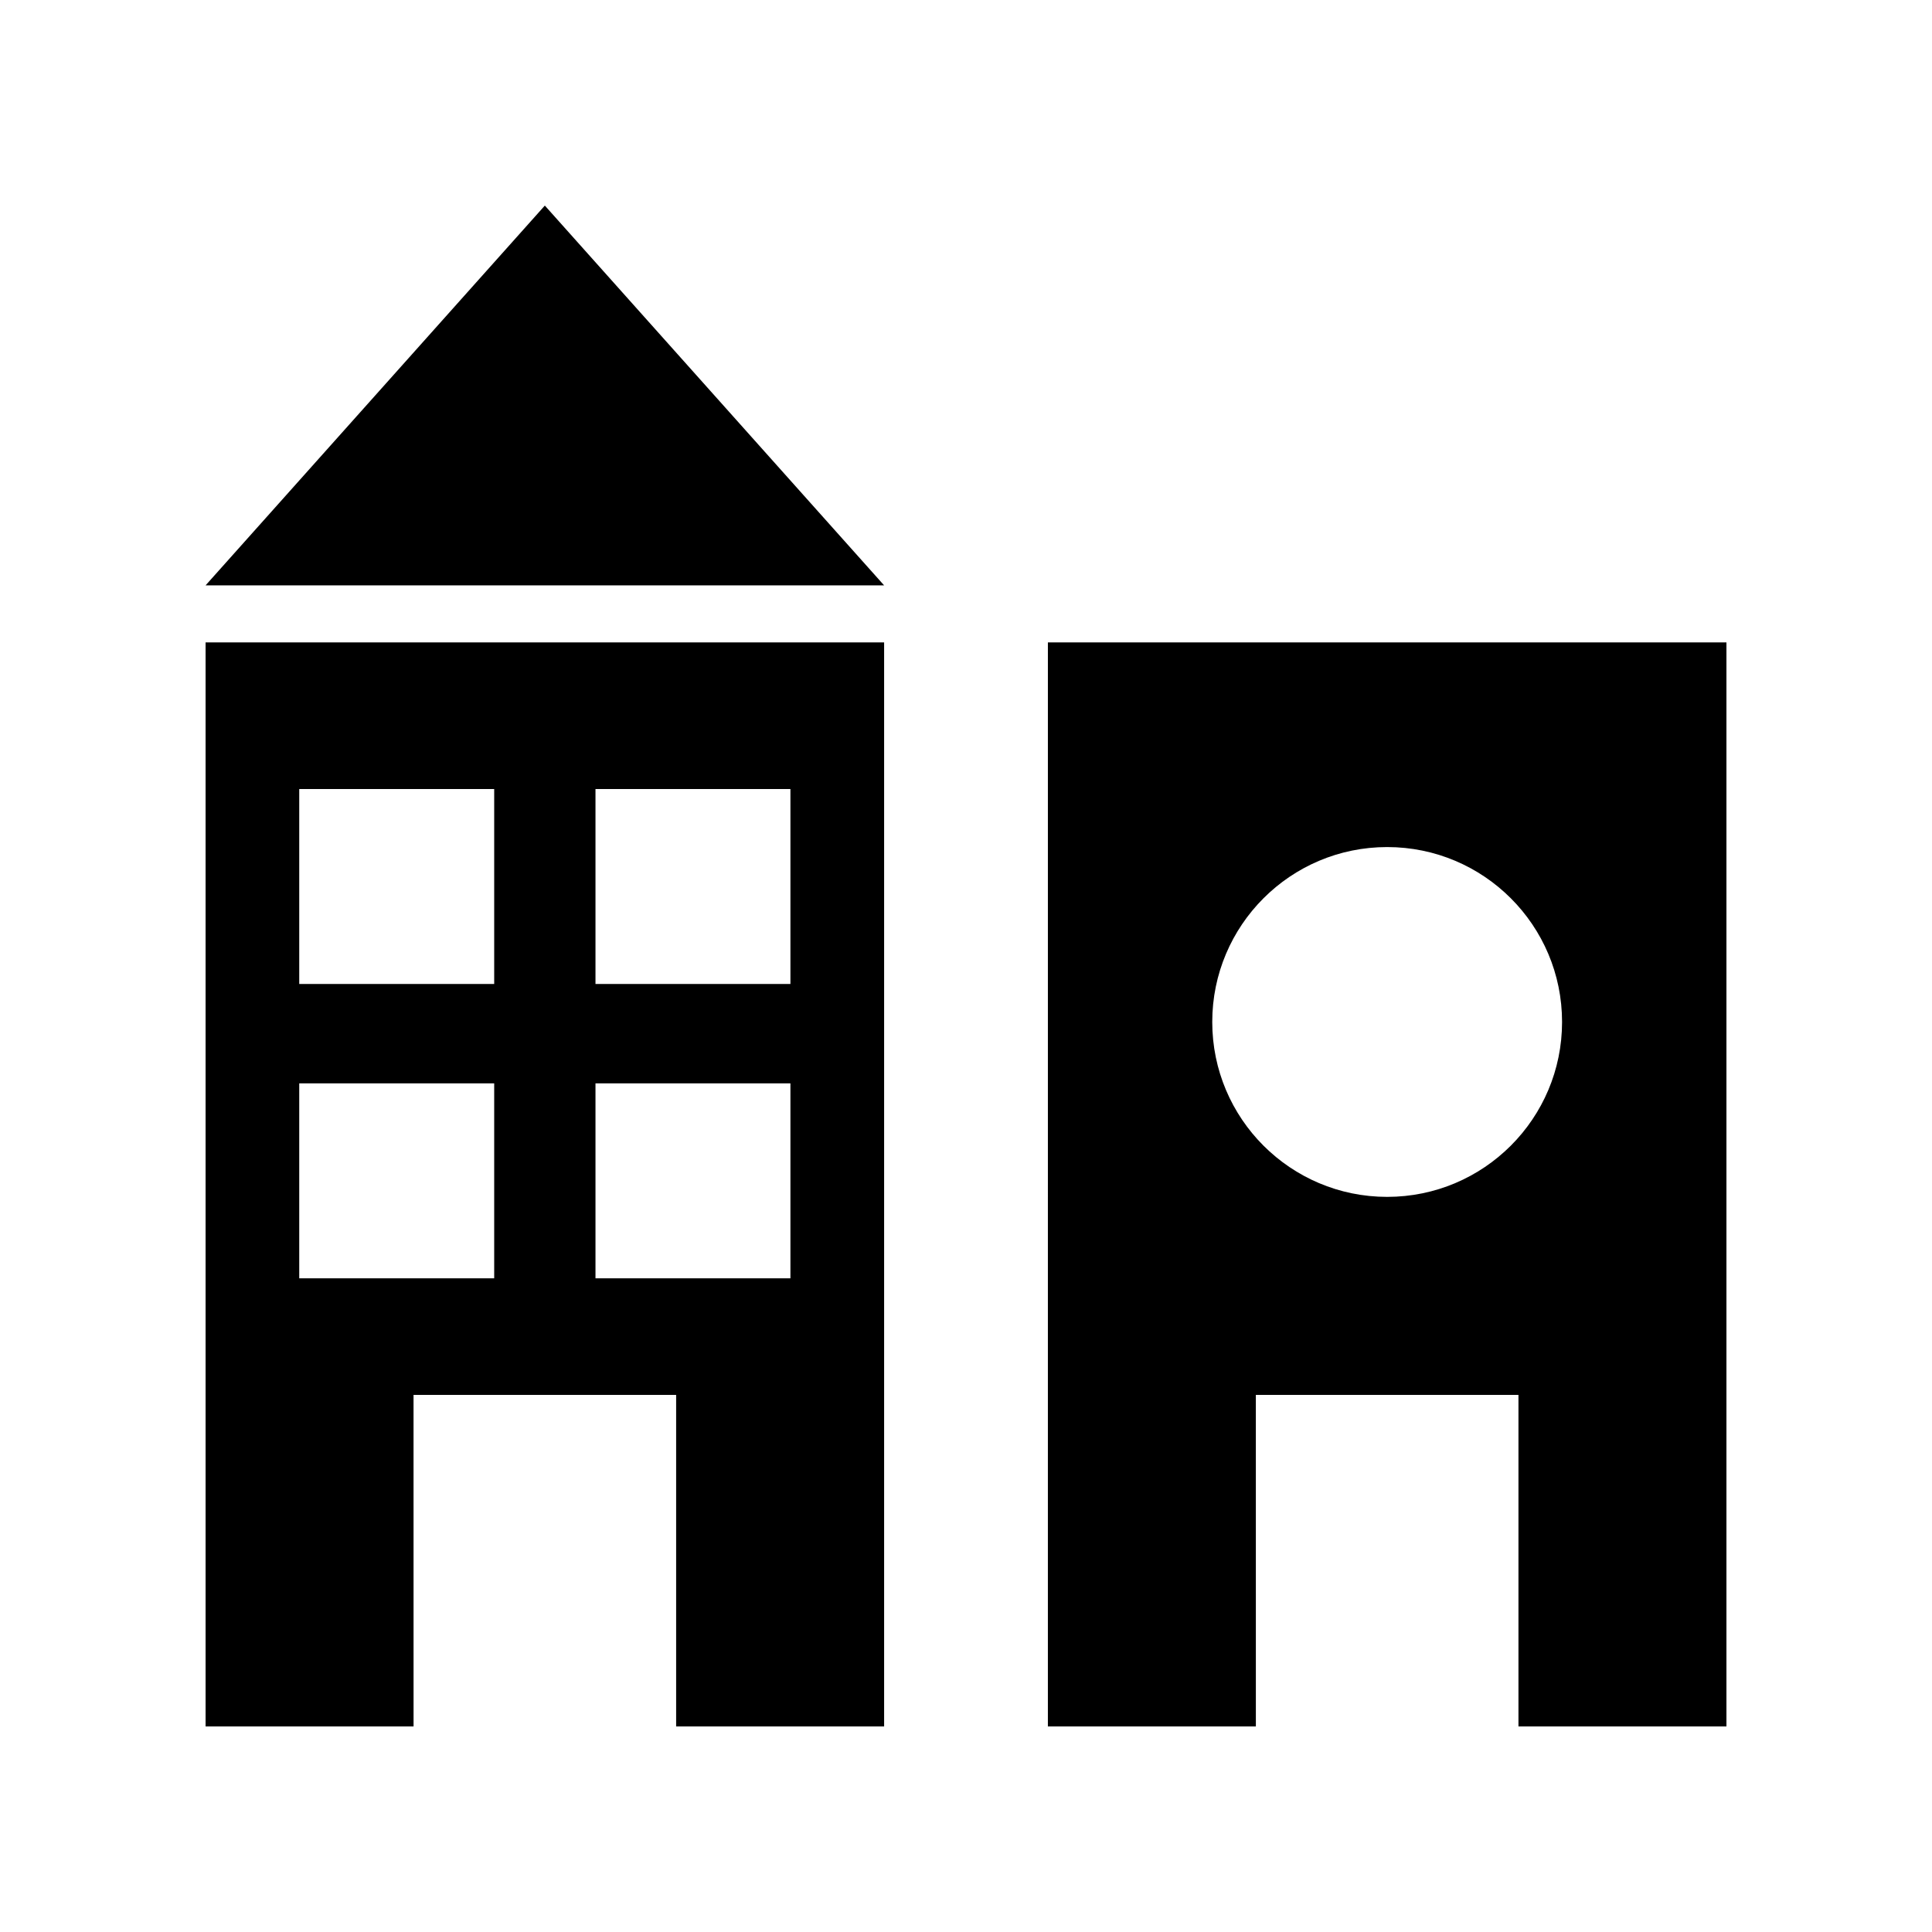
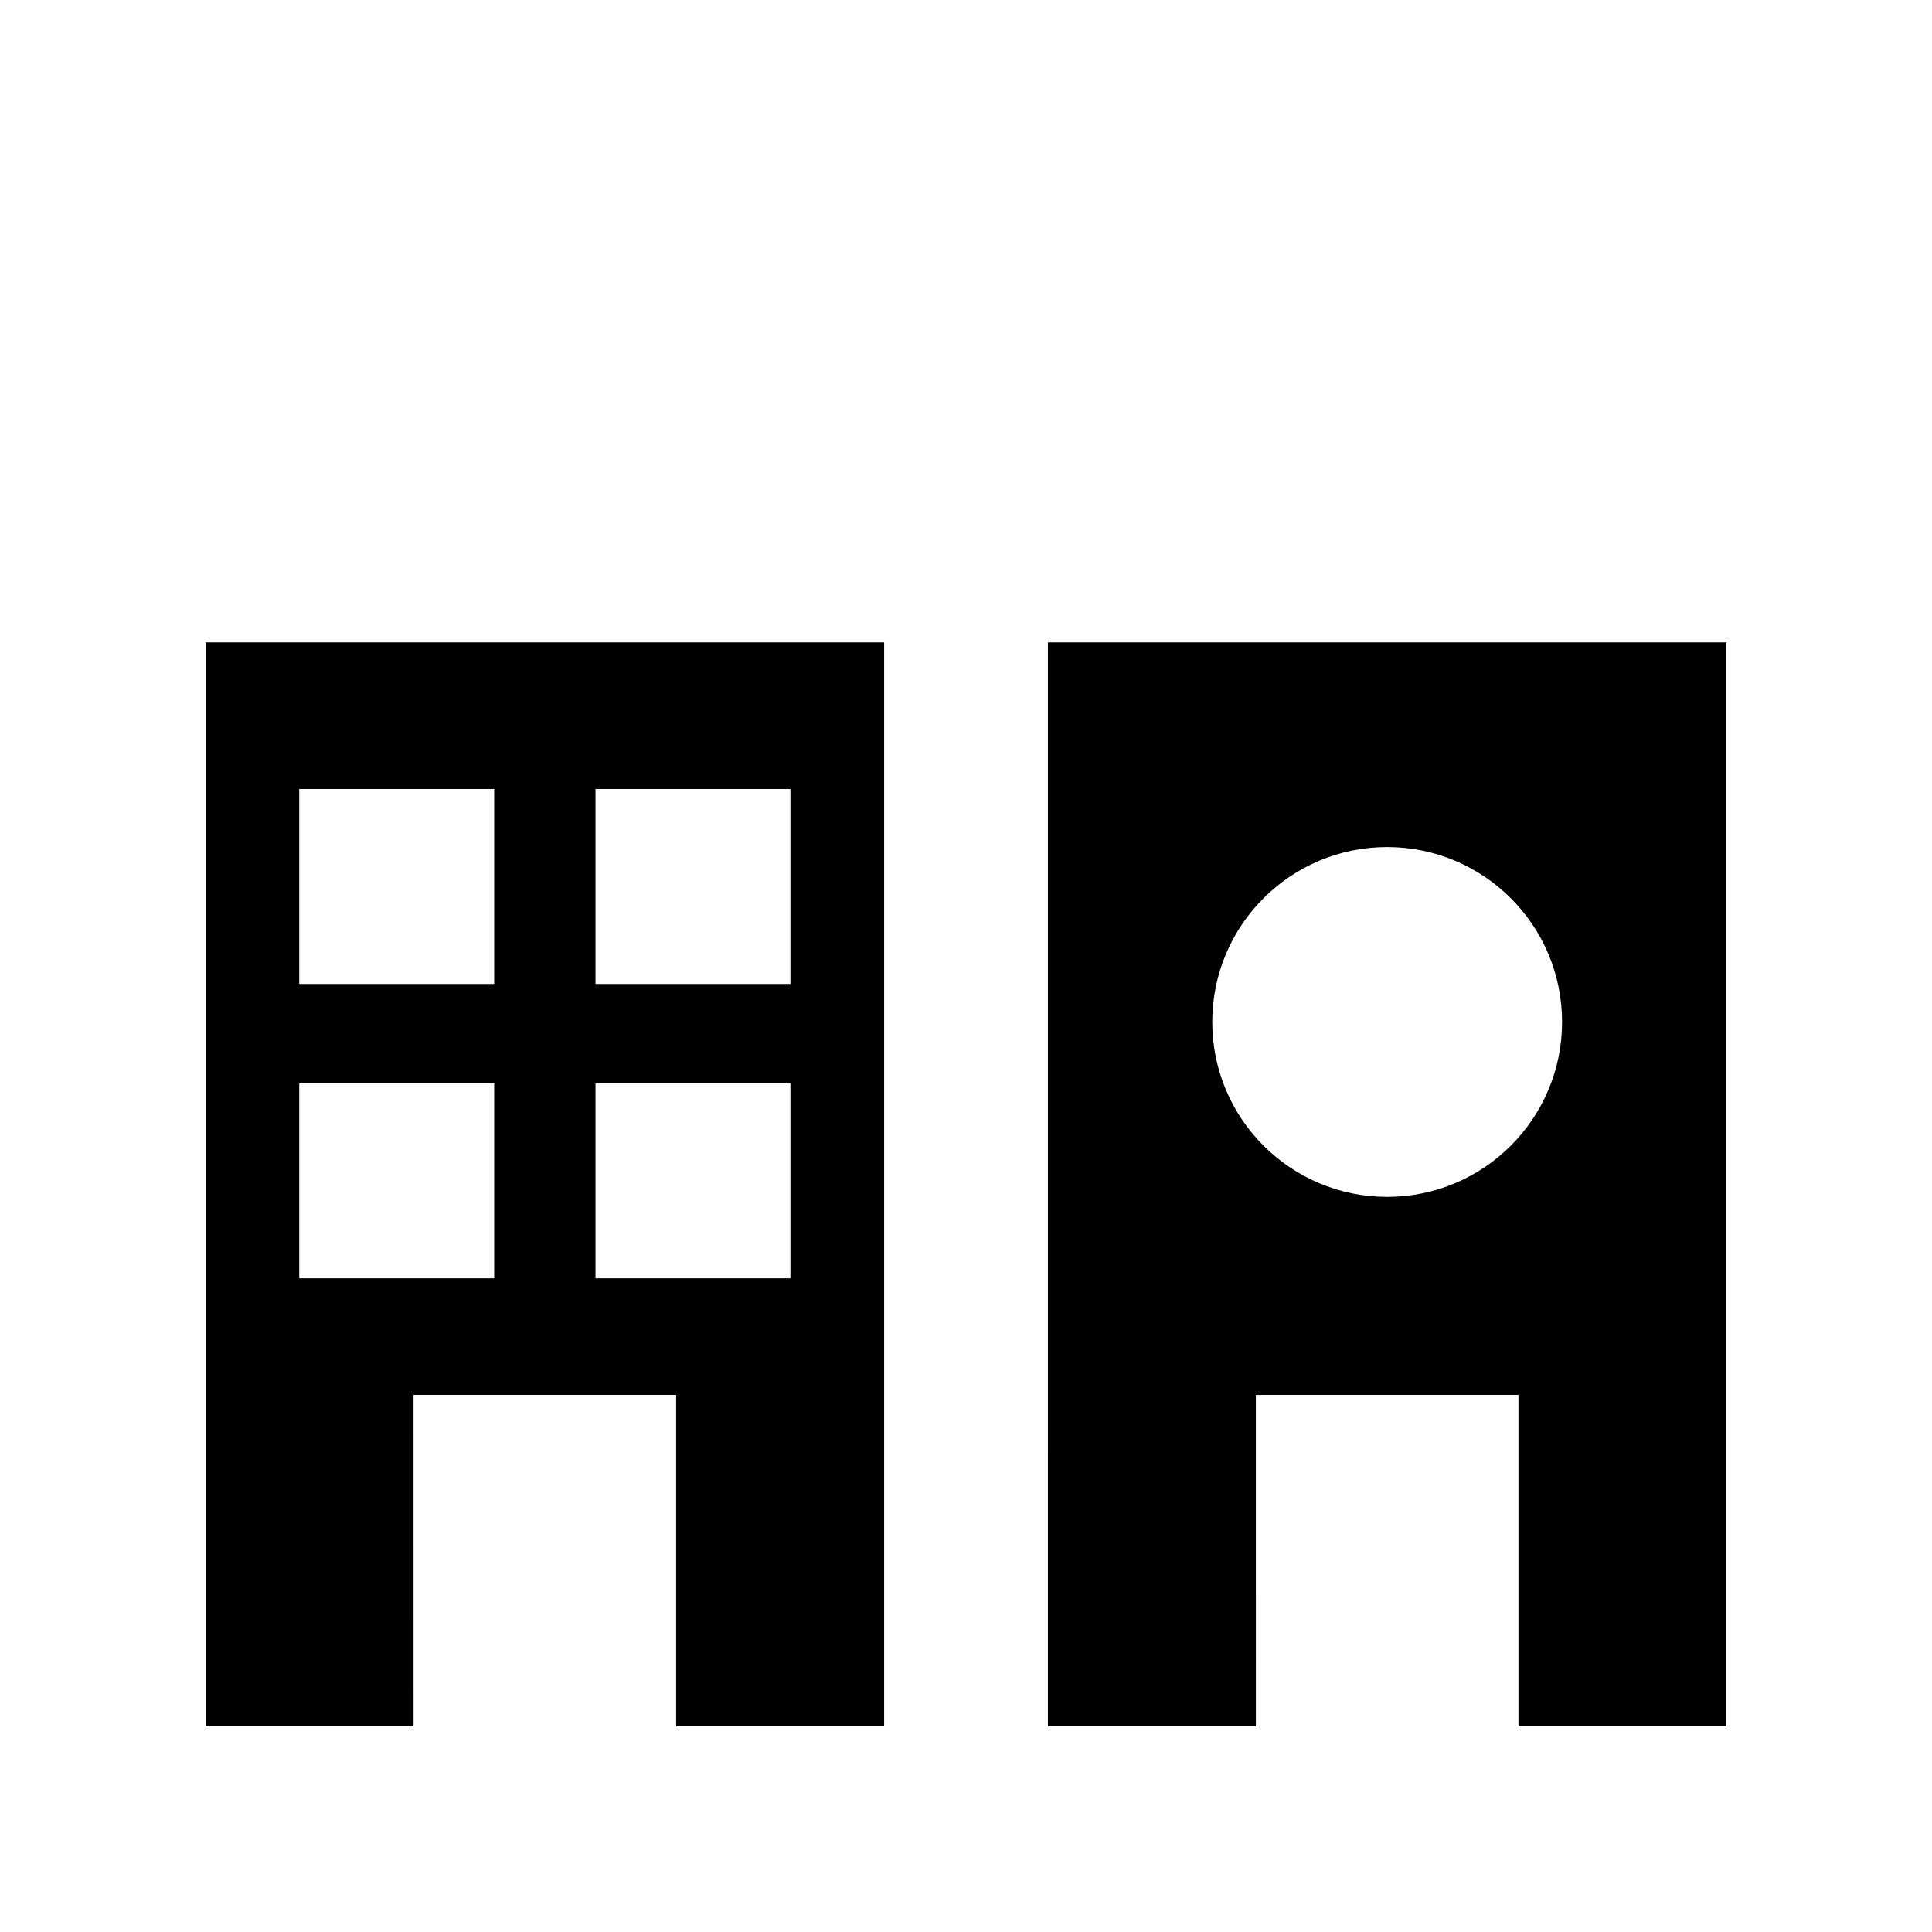
<svg xmlns="http://www.w3.org/2000/svg" fill="#000000" width="800px" height="800px" version="1.1" viewBox="144 144 512 512">
  <g>
    <path d="m421.7 601.52h55.117l-0.004-87.855h69.594v87.855h55.117v-287.28h-179.82zm89.91-233.04c25.598 0 46.352 20.754 46.352 46.352 0 25.598-20.754 46.352-46.352 46.352-25.602 0-46.352-20.754-46.352-46.352 0-25.598 20.754-46.352 46.352-46.352z" />
    <path d="m253.59 513.67h69.594v87.855h55.117v-287.28h-179.82v287.28h55.117zm48.219-160.57h51.66v51.66h-51.66zm0 78.004h51.66v51.66h-51.66zm-78.508-78.004h51.664v51.66h-51.664zm0 78.004h51.664v51.66h-51.664z" />
-     <path d="m198.48 299.13h179.82l-89.914-100.65z" />
  </g>
</svg>